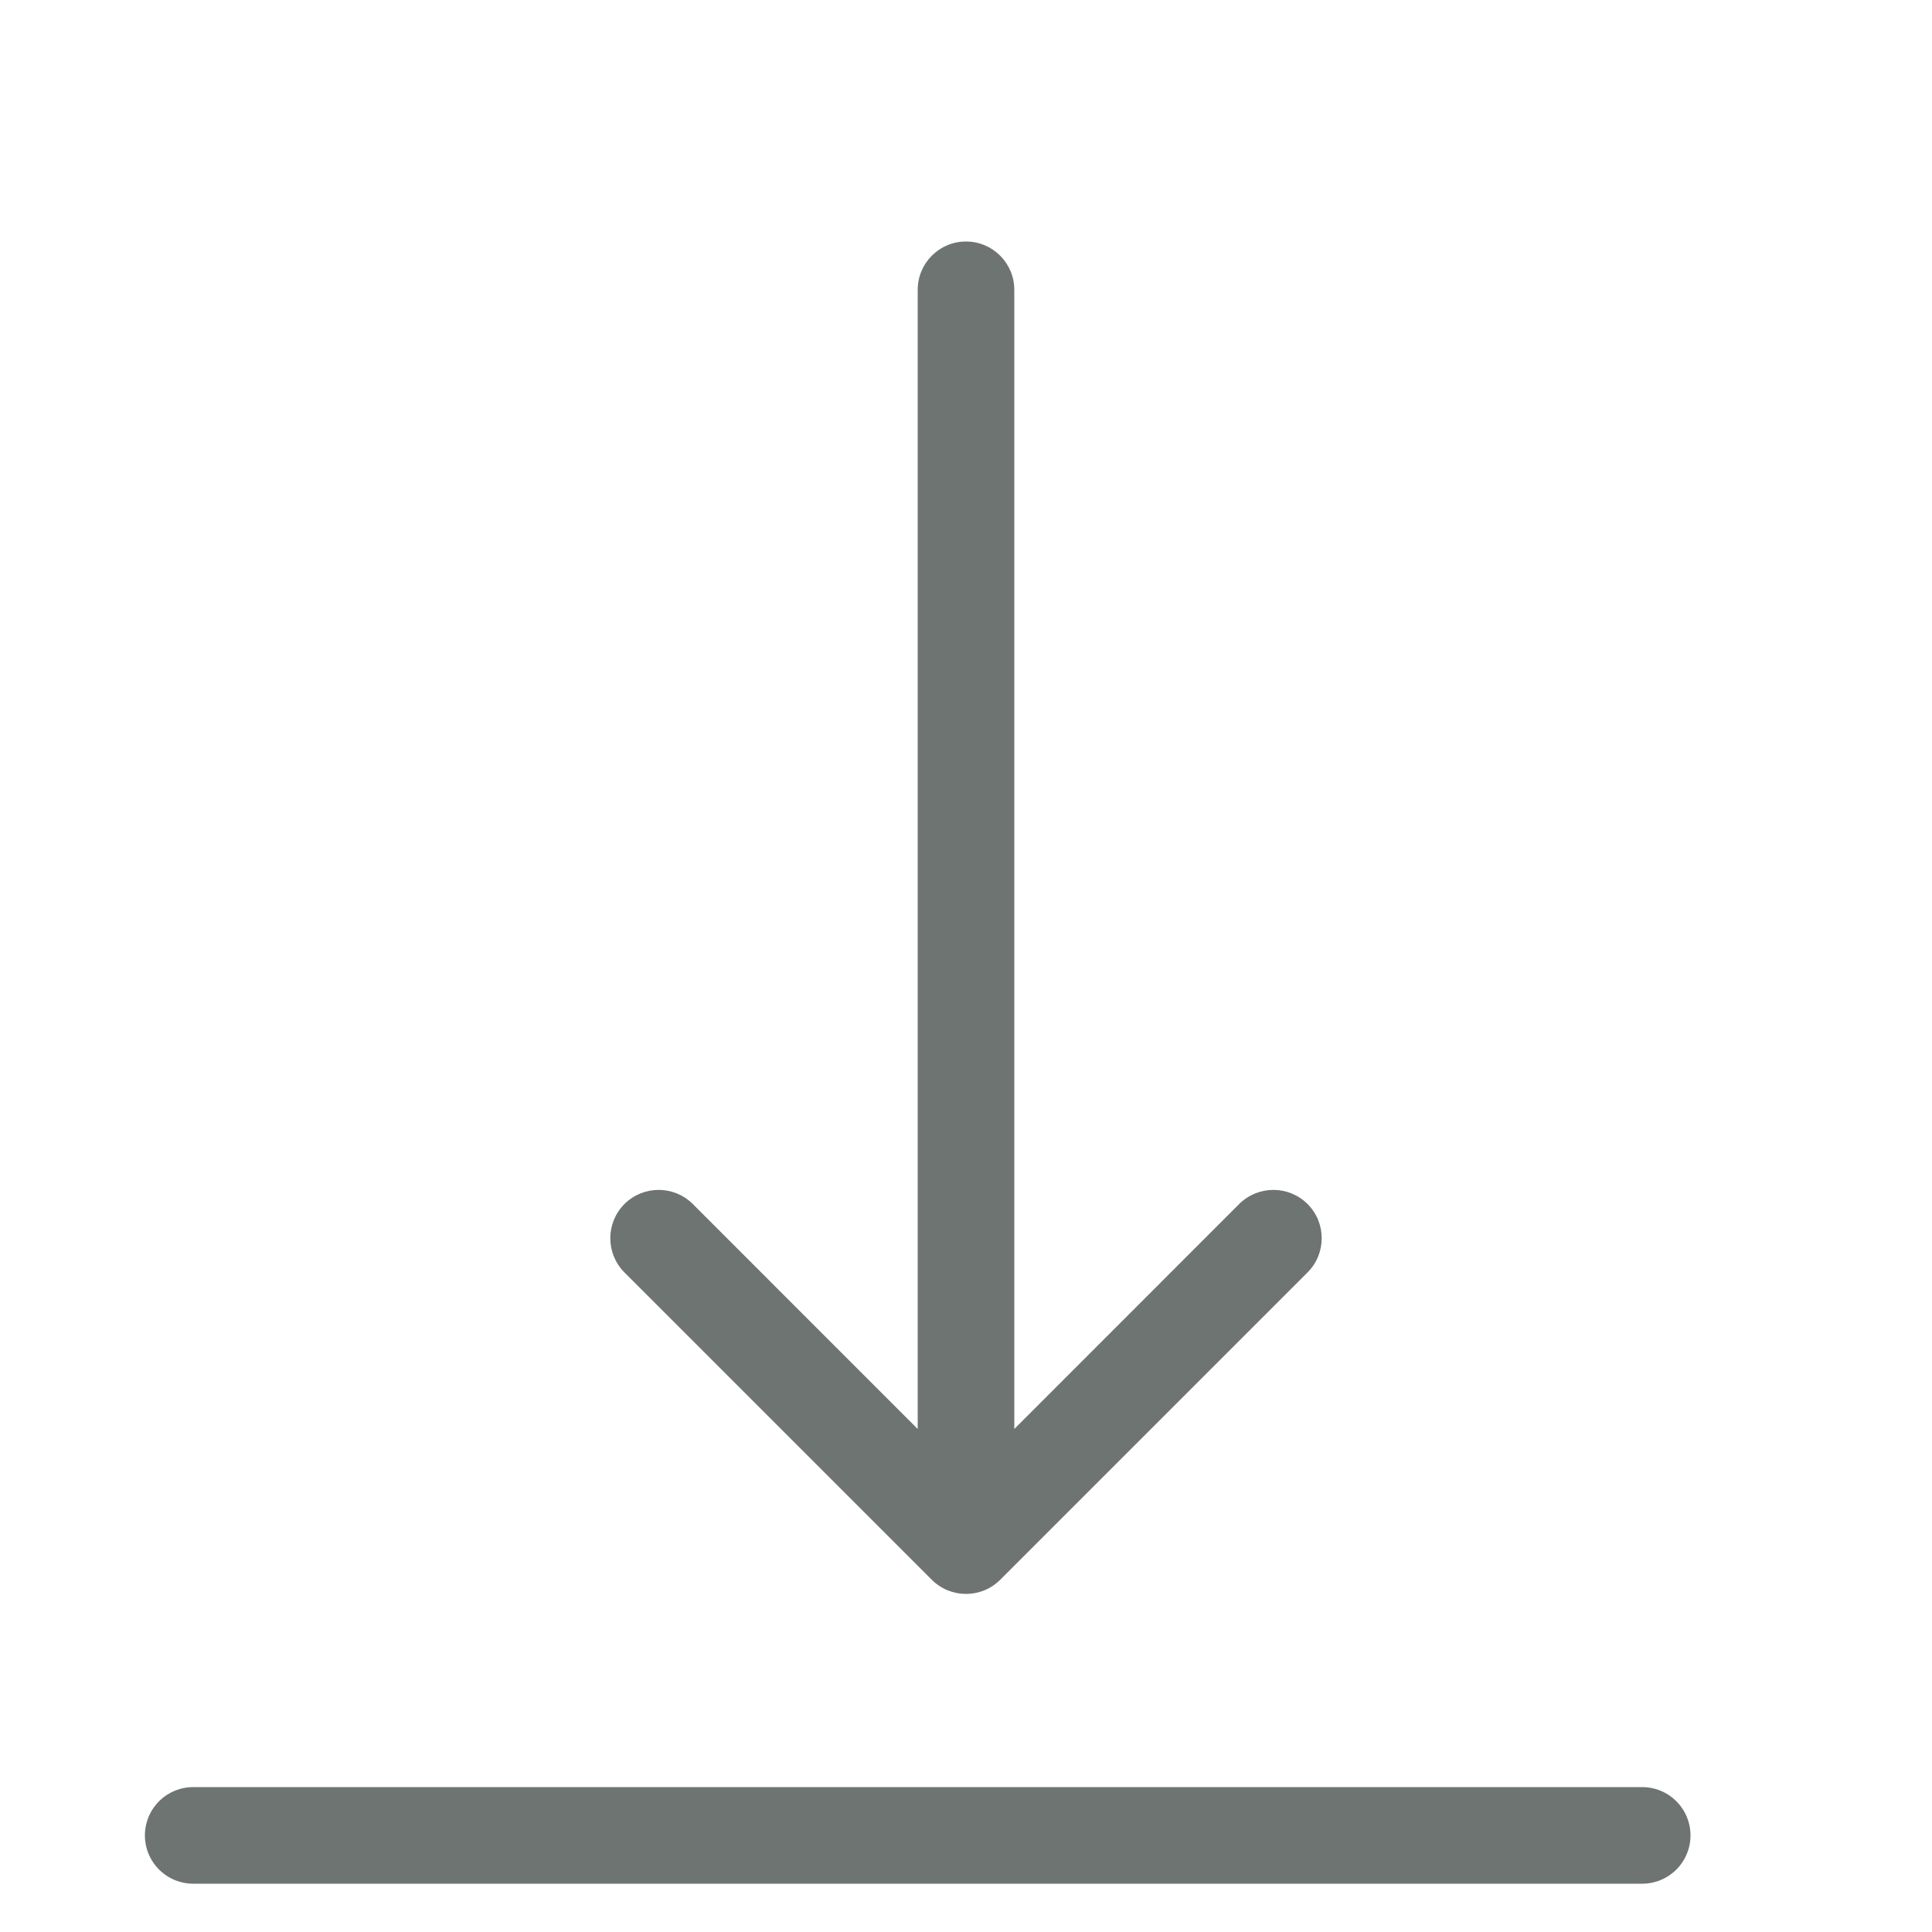
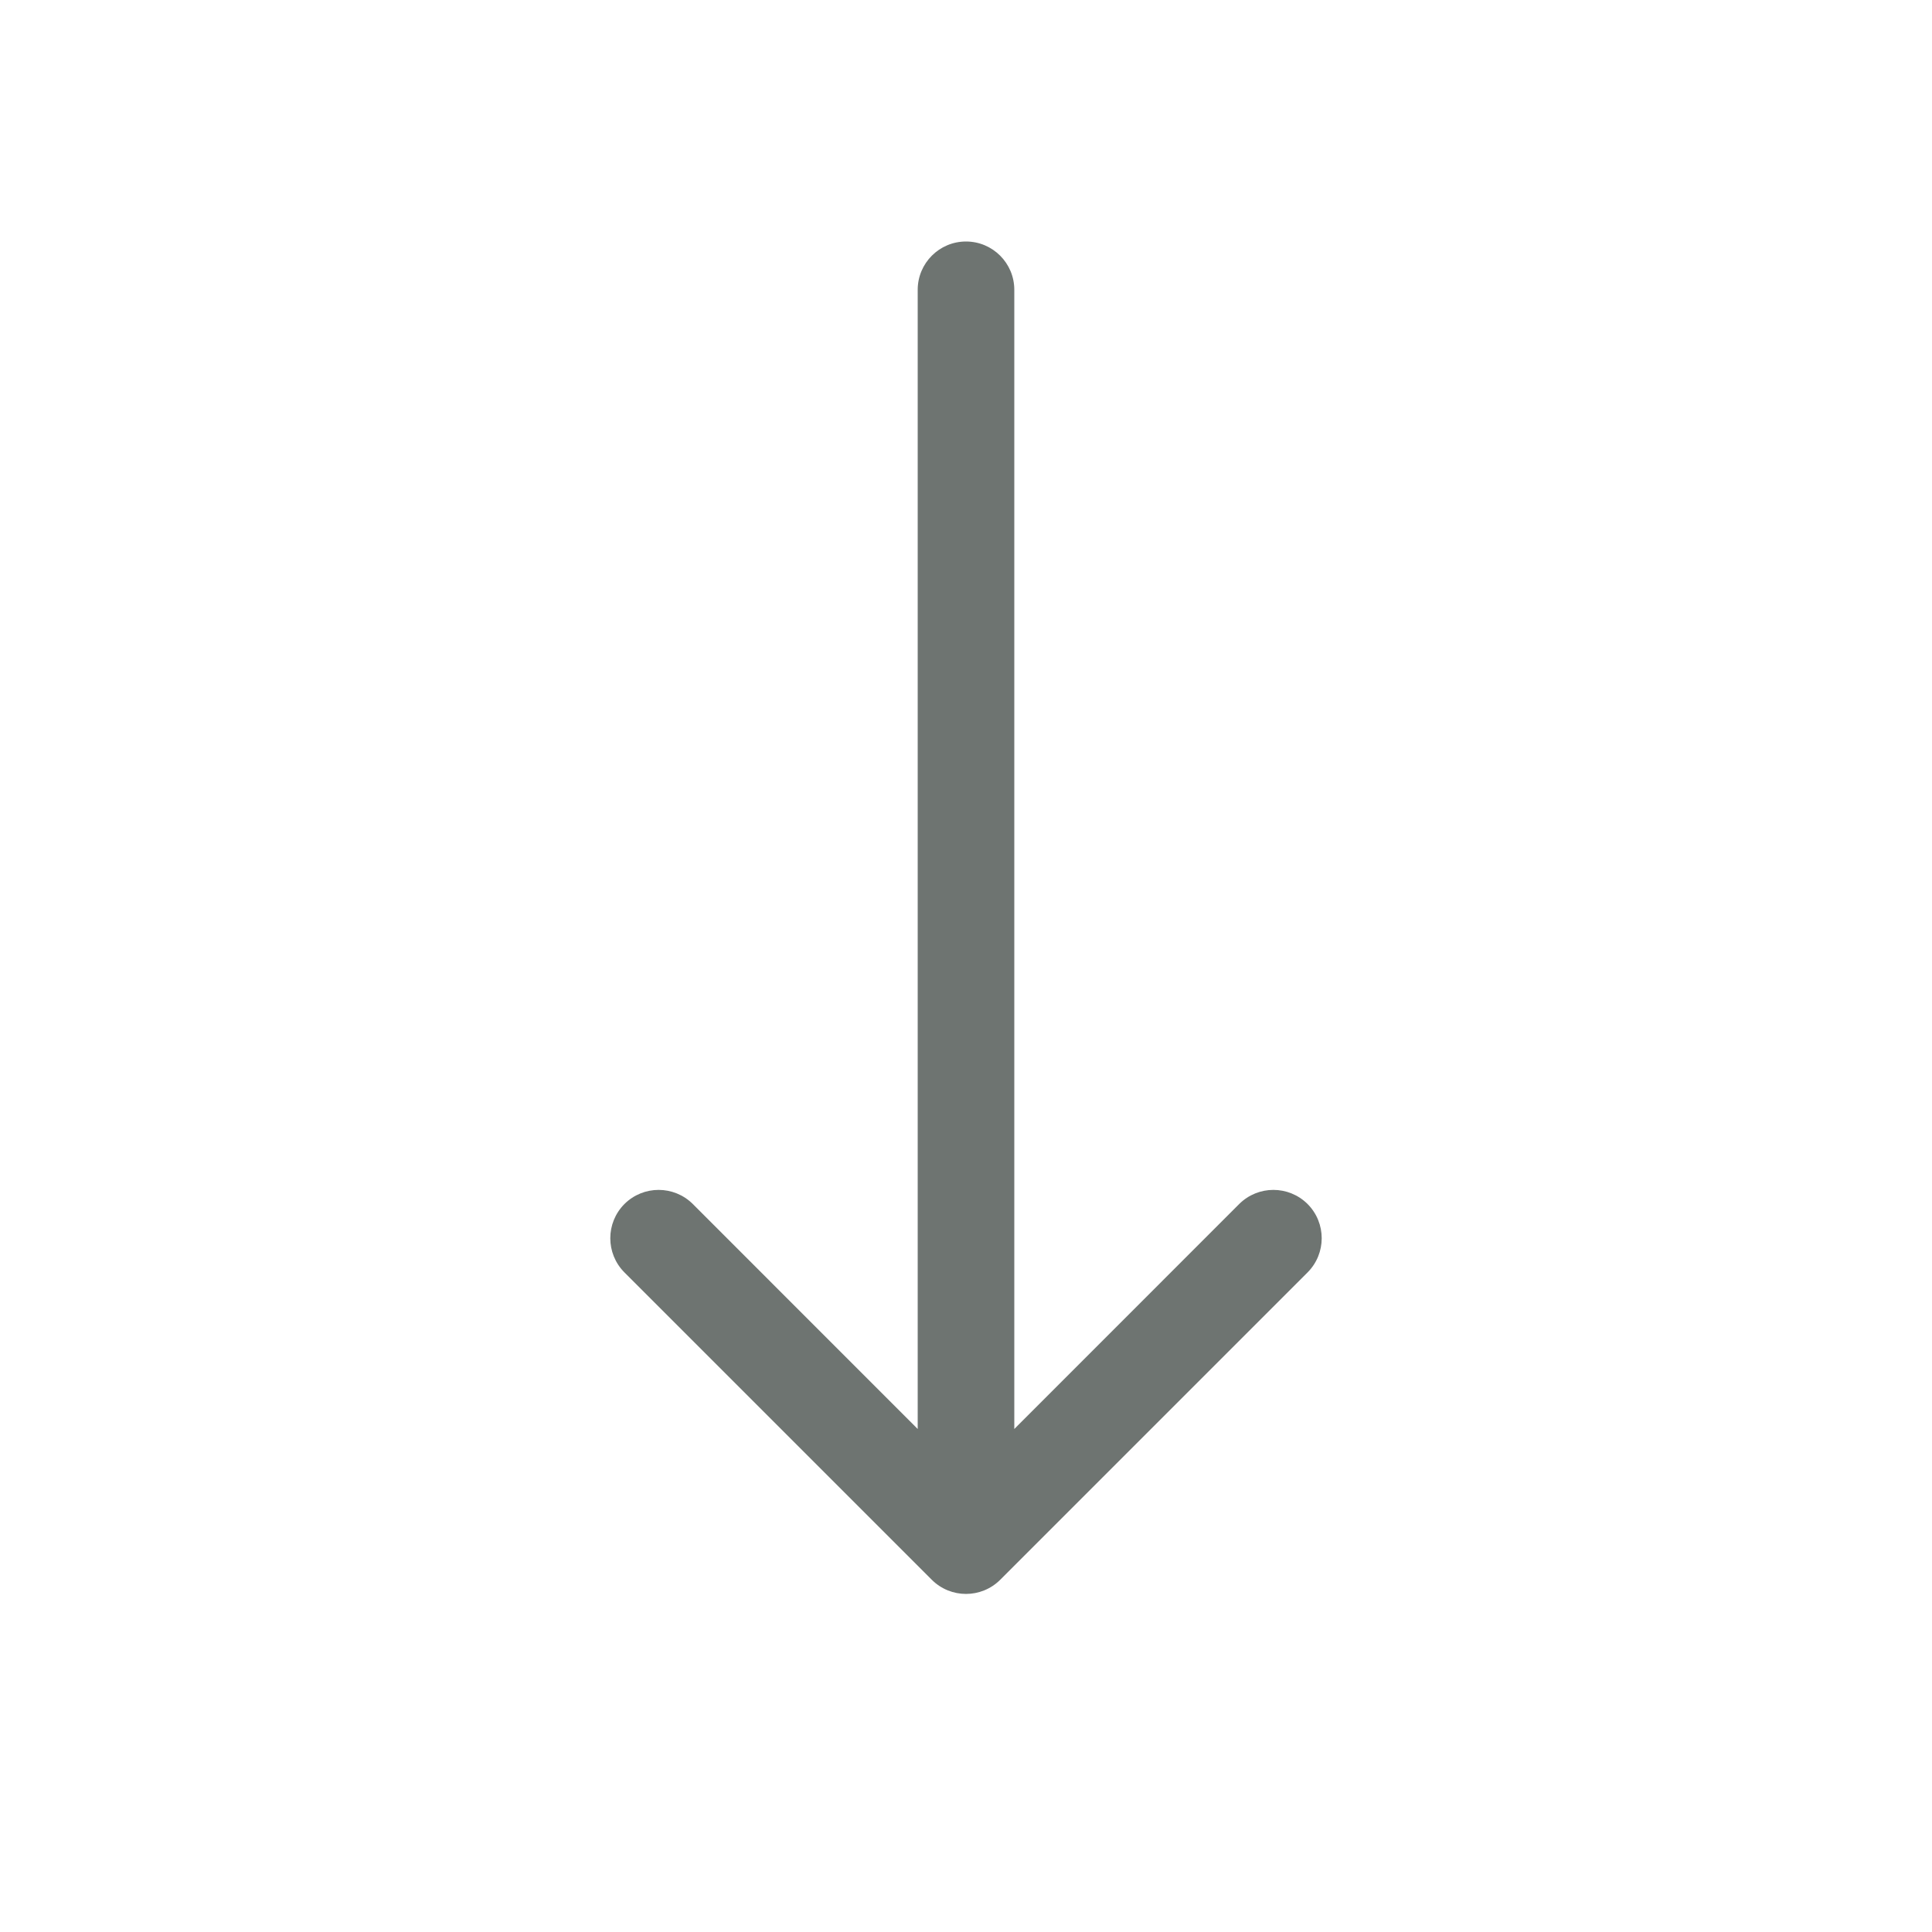
<svg xmlns="http://www.w3.org/2000/svg" width="20" height="20" viewBox="0 0 20 20" fill="none">
-   <path d="M9.646 16.354C9.842 16.549 10.158 16.549 10.354 16.354L13.536 13.172C13.731 12.976 13.731 12.66 13.536 12.464C13.34 12.269 13.024 12.269 12.828 12.464L10 15.293L7.172 12.464C6.976 12.269 6.66 12.269 6.464 12.464C6.269 12.66 6.269 12.976 6.464 13.172L9.646 16.354ZM10.5 3C10.5 2.724 10.276 2.5 10 2.5C9.724 2.5 9.5 2.724 9.5 3L10.5 3ZM10.5 16L10.5 3L9.5 3L9.5 16L10.5 16Z" fill="#6E7471" />
-   <path d="M17 19L2 19" stroke="#6E7471" stroke-linecap="round" />
+   <path d="M9.646 16.354C9.842 16.549 10.158 16.549 10.354 16.354L13.536 13.172C13.731 12.976 13.731 12.66 13.536 12.464C13.34 12.269 13.024 12.269 12.828 12.464L10 15.293L7.172 12.464C6.976 12.269 6.66 12.269 6.464 12.464C6.269 12.66 6.269 12.976 6.464 13.172L9.646 16.354ZM10.5 3C10.5 2.724 10.276 2.5 10 2.5C9.724 2.5 9.5 2.724 9.5 3L10.5 3ZM10.5 16L10.5 3L9.5 3L9.5 16Z" fill="#6E7471" />
</svg>